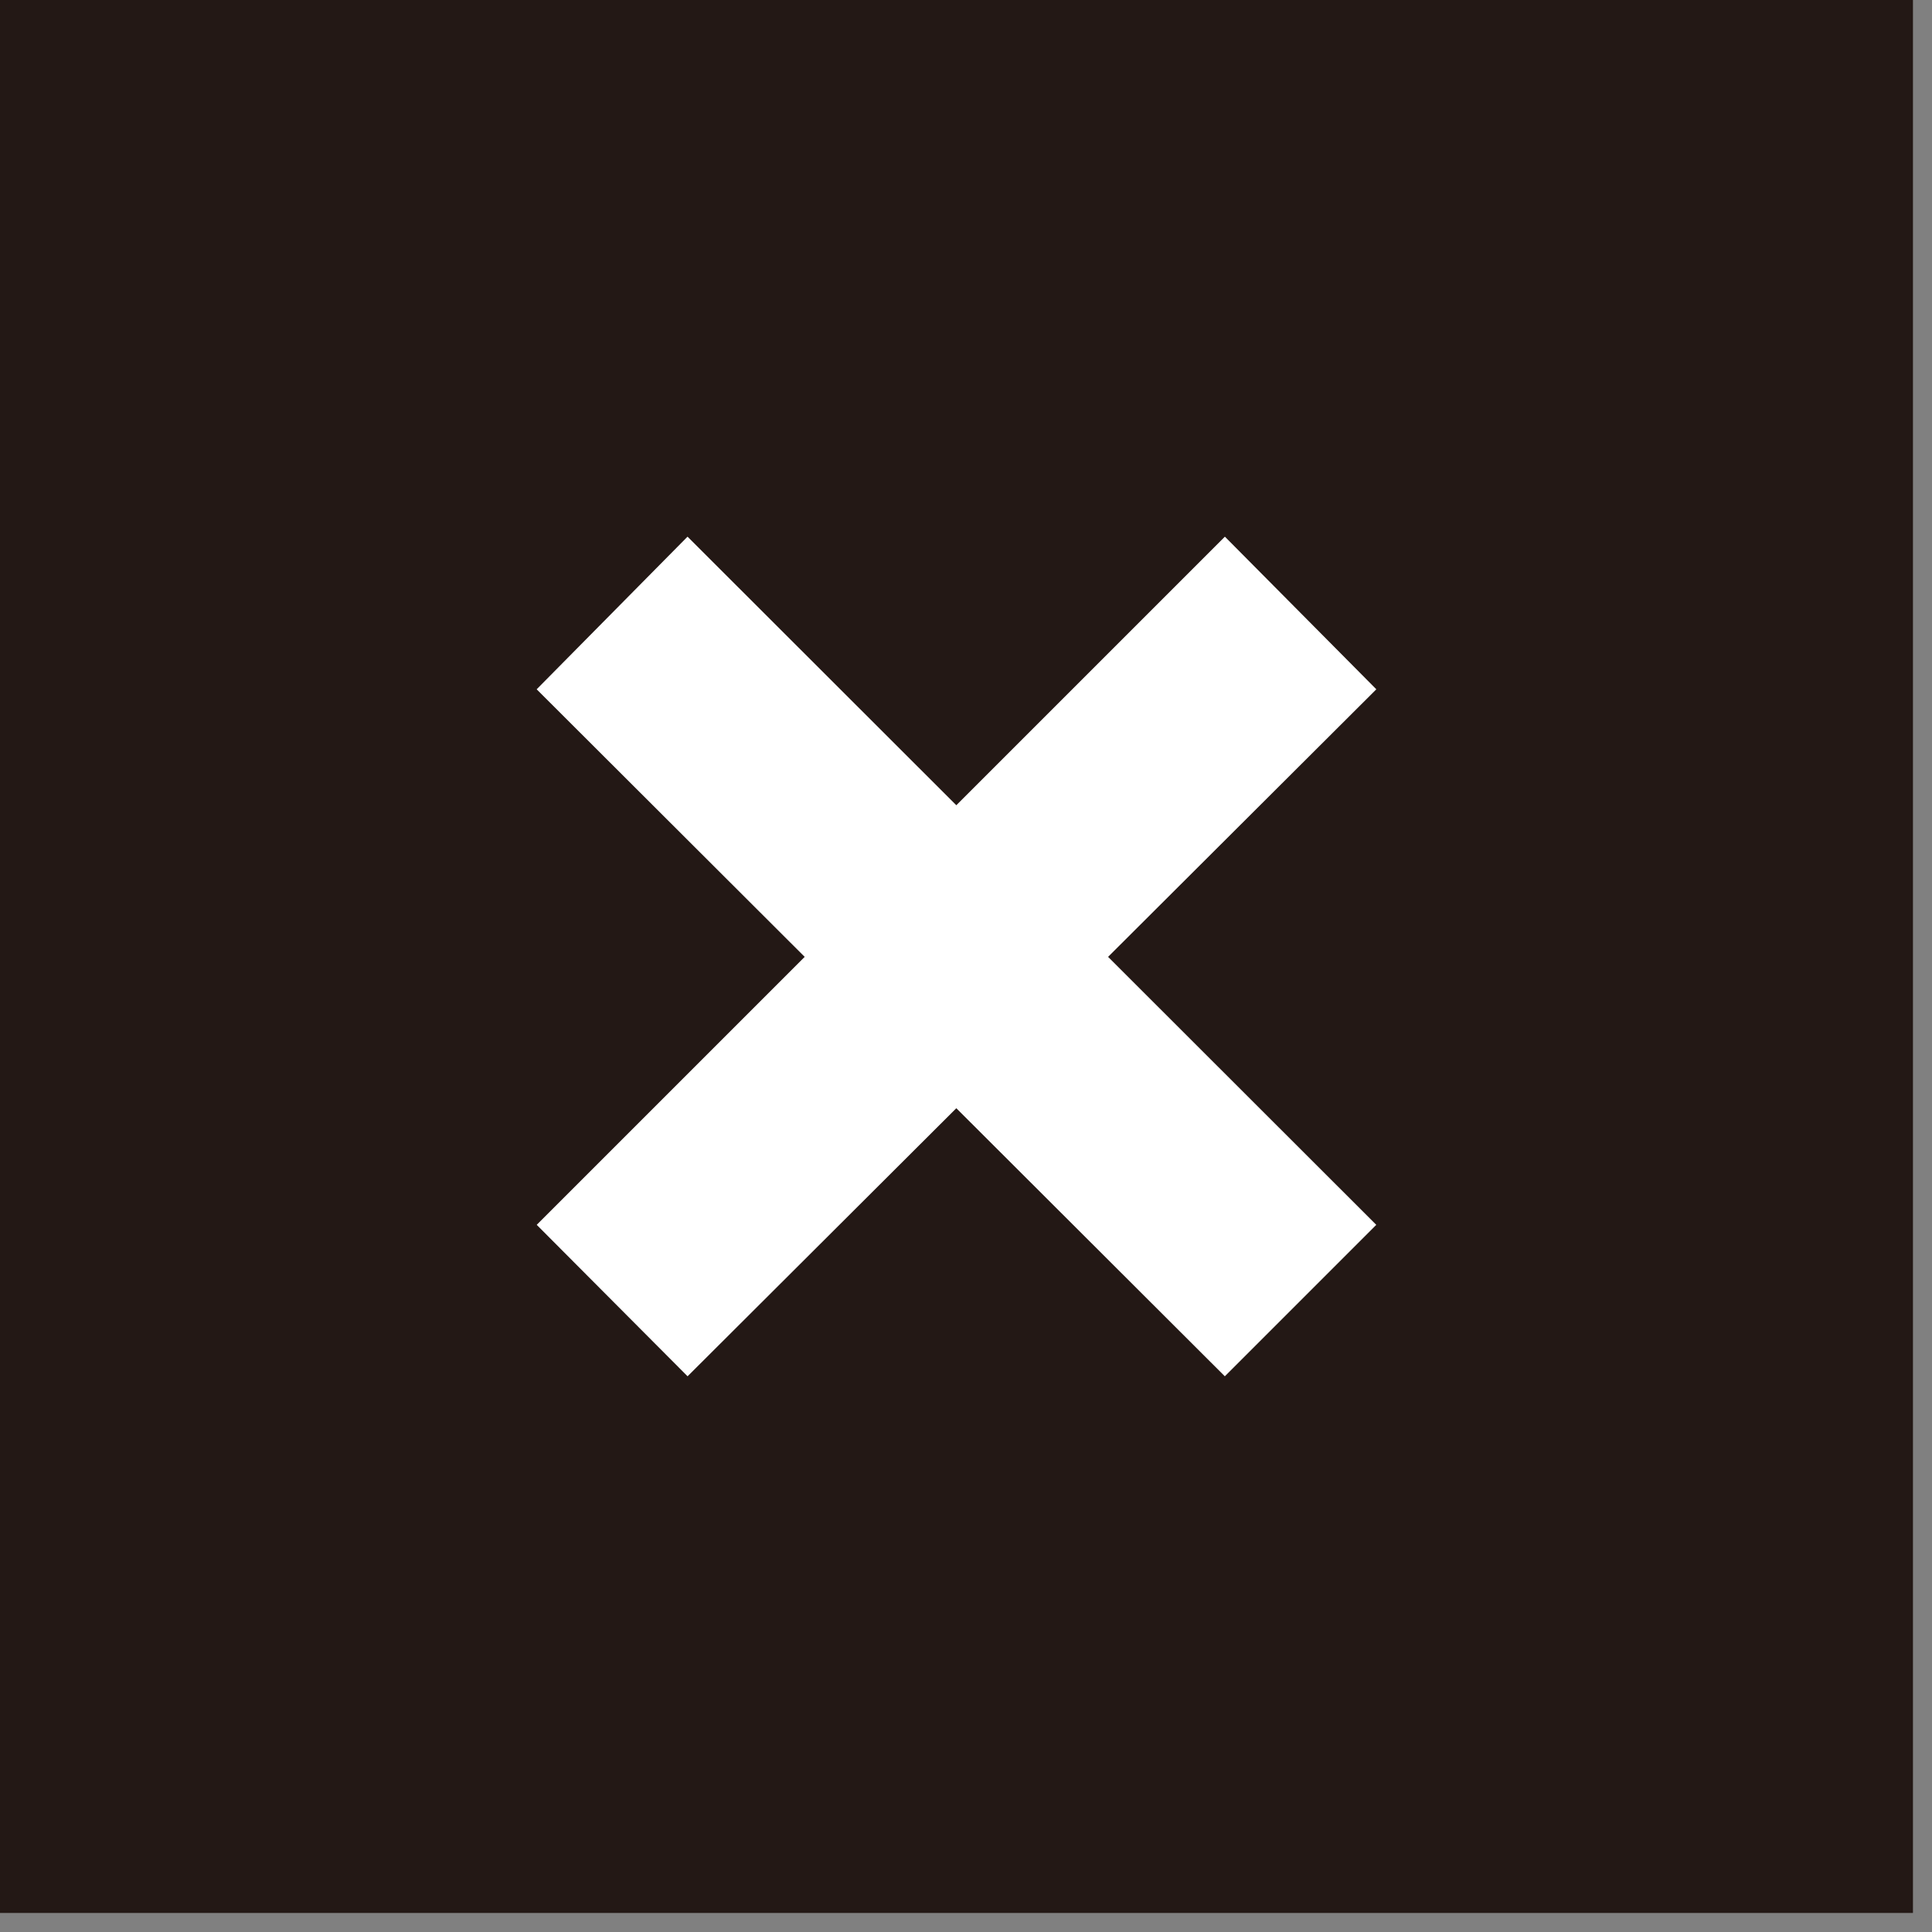
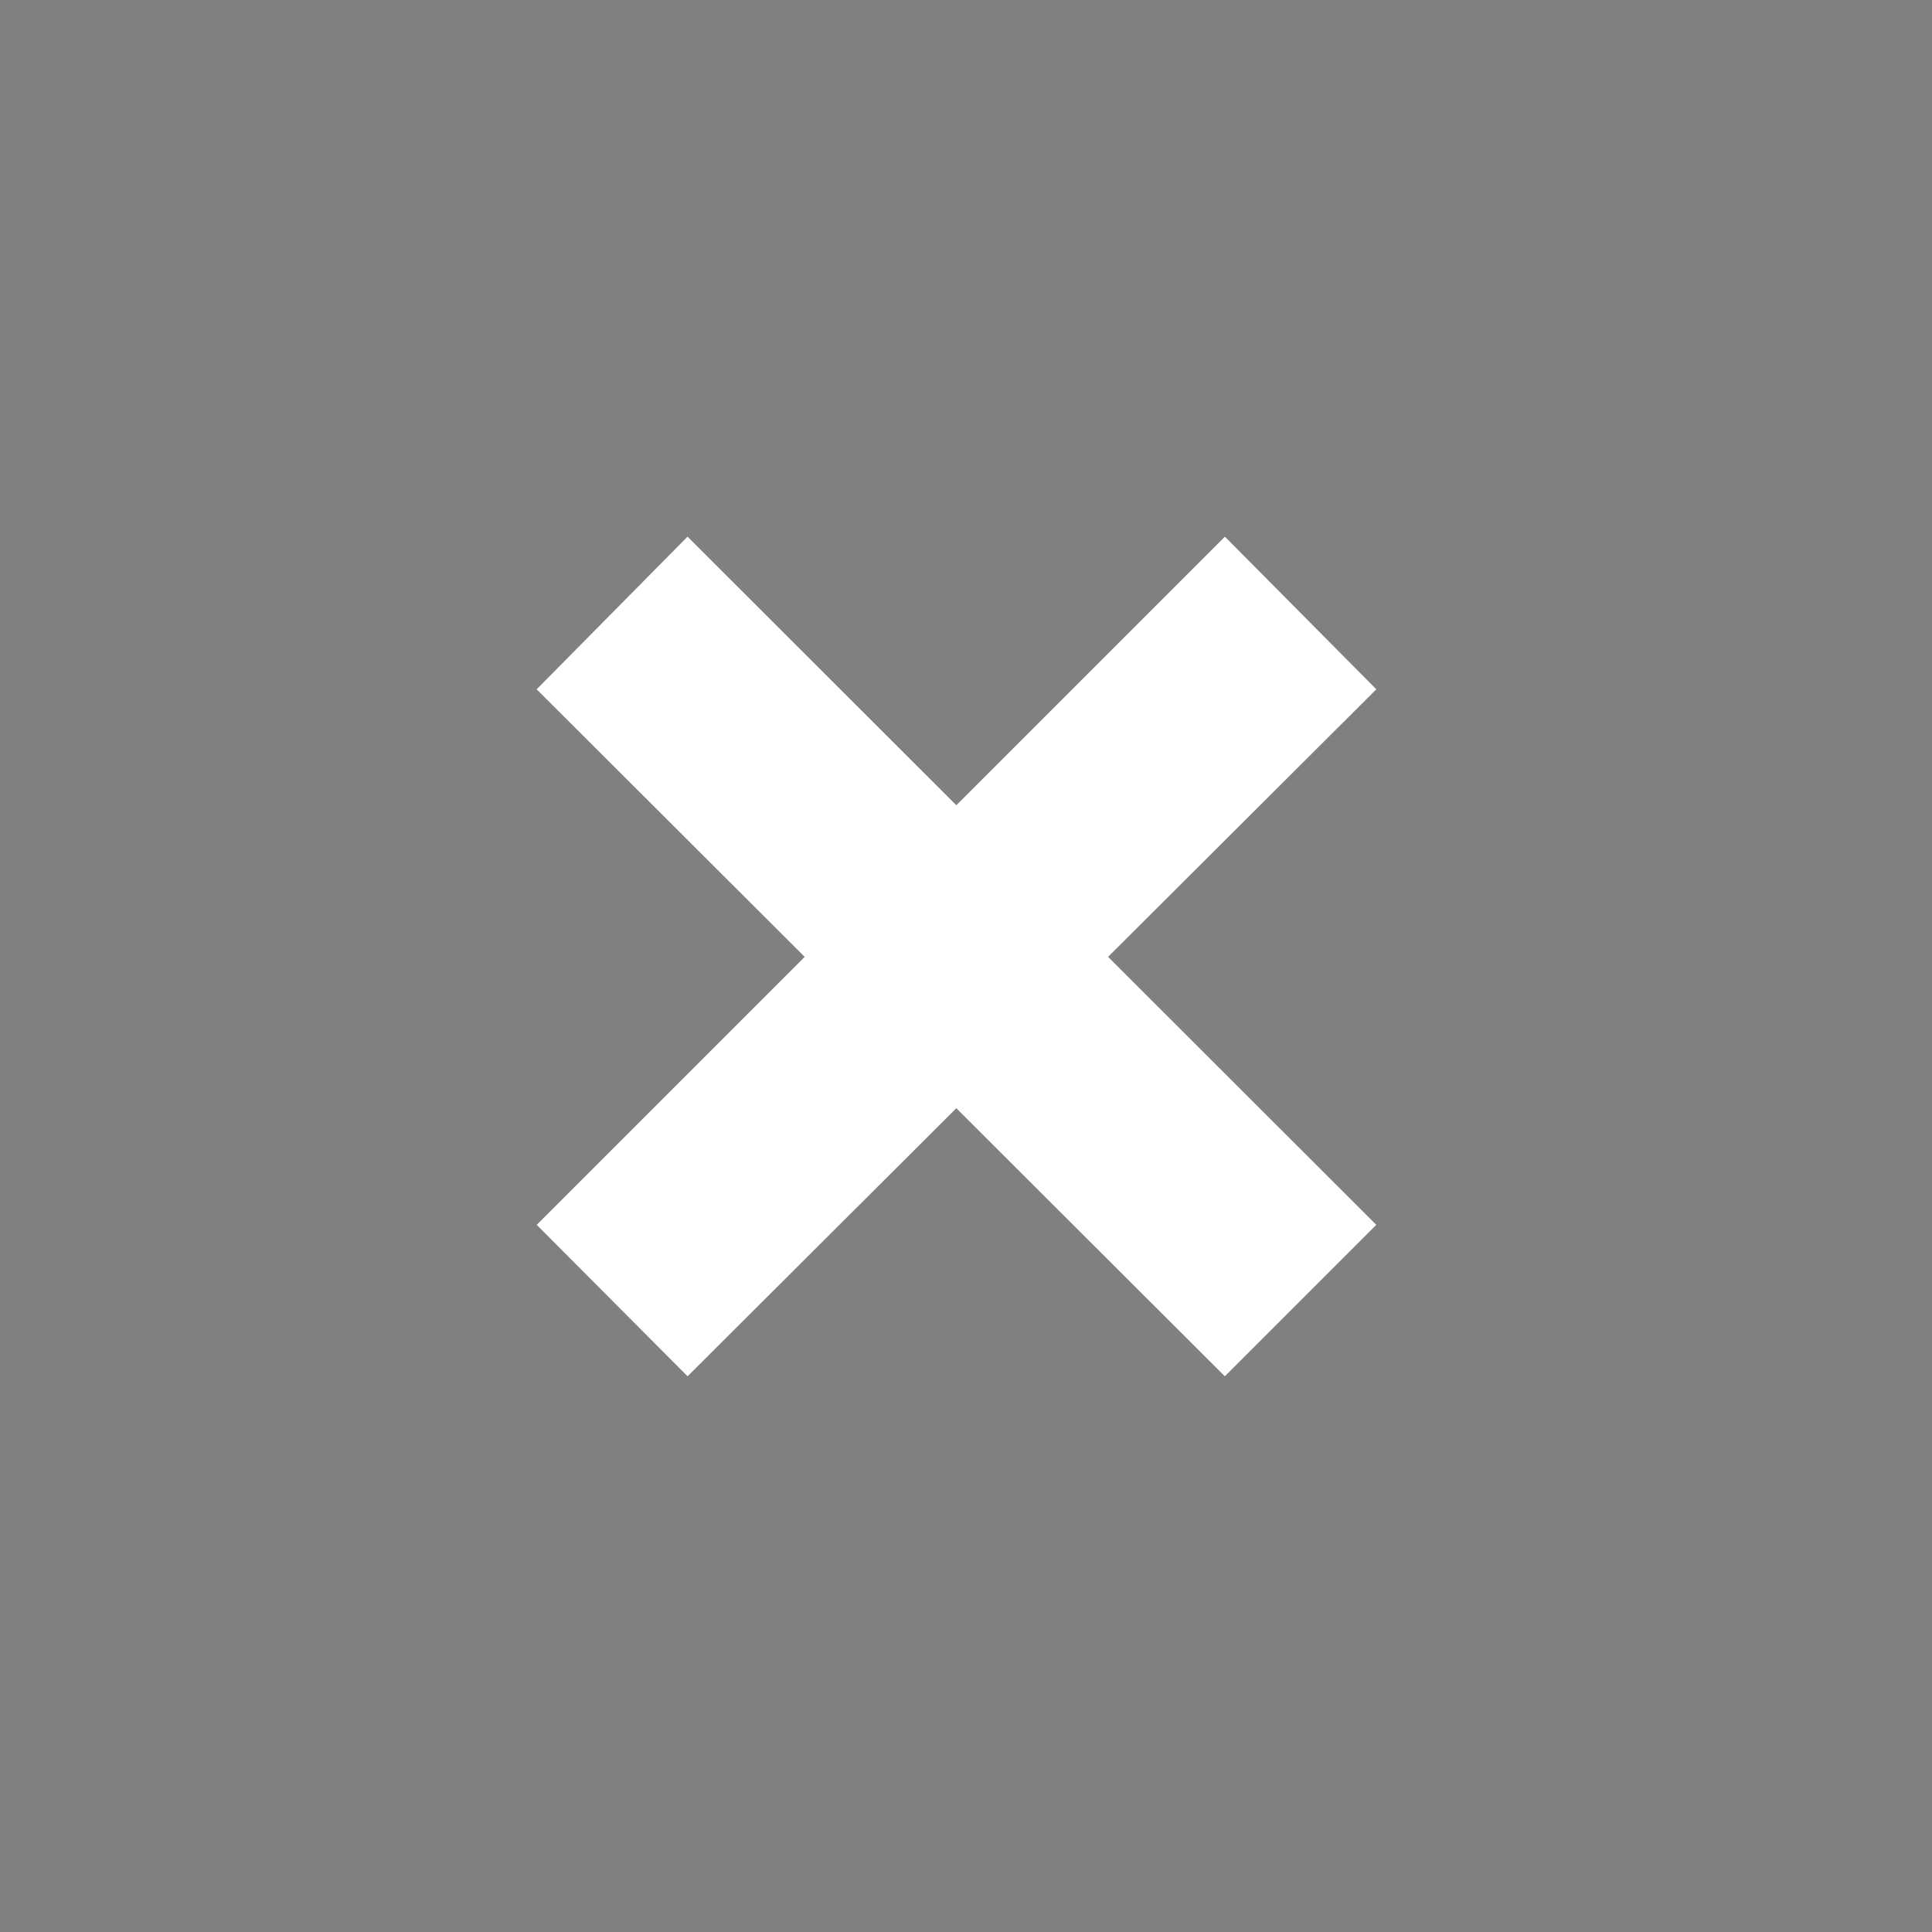
<svg xmlns="http://www.w3.org/2000/svg" fill="none" height="36" viewBox="0 0 36 36" width="36">
  <rect x="0" y="0" width="36" height="36" fill="#808080" stroke="none" />
-   <path d="m0 0h35.645v35.645h-35.645z" fill="#231815" />
  <path d="m22.823 25.645-12.823-12.801 2.811-2.844 12.834 12.823zm-10.011 0-2.811-2.822 12.823-12.823 2.822 2.844z" fill="#fff" />
</svg>